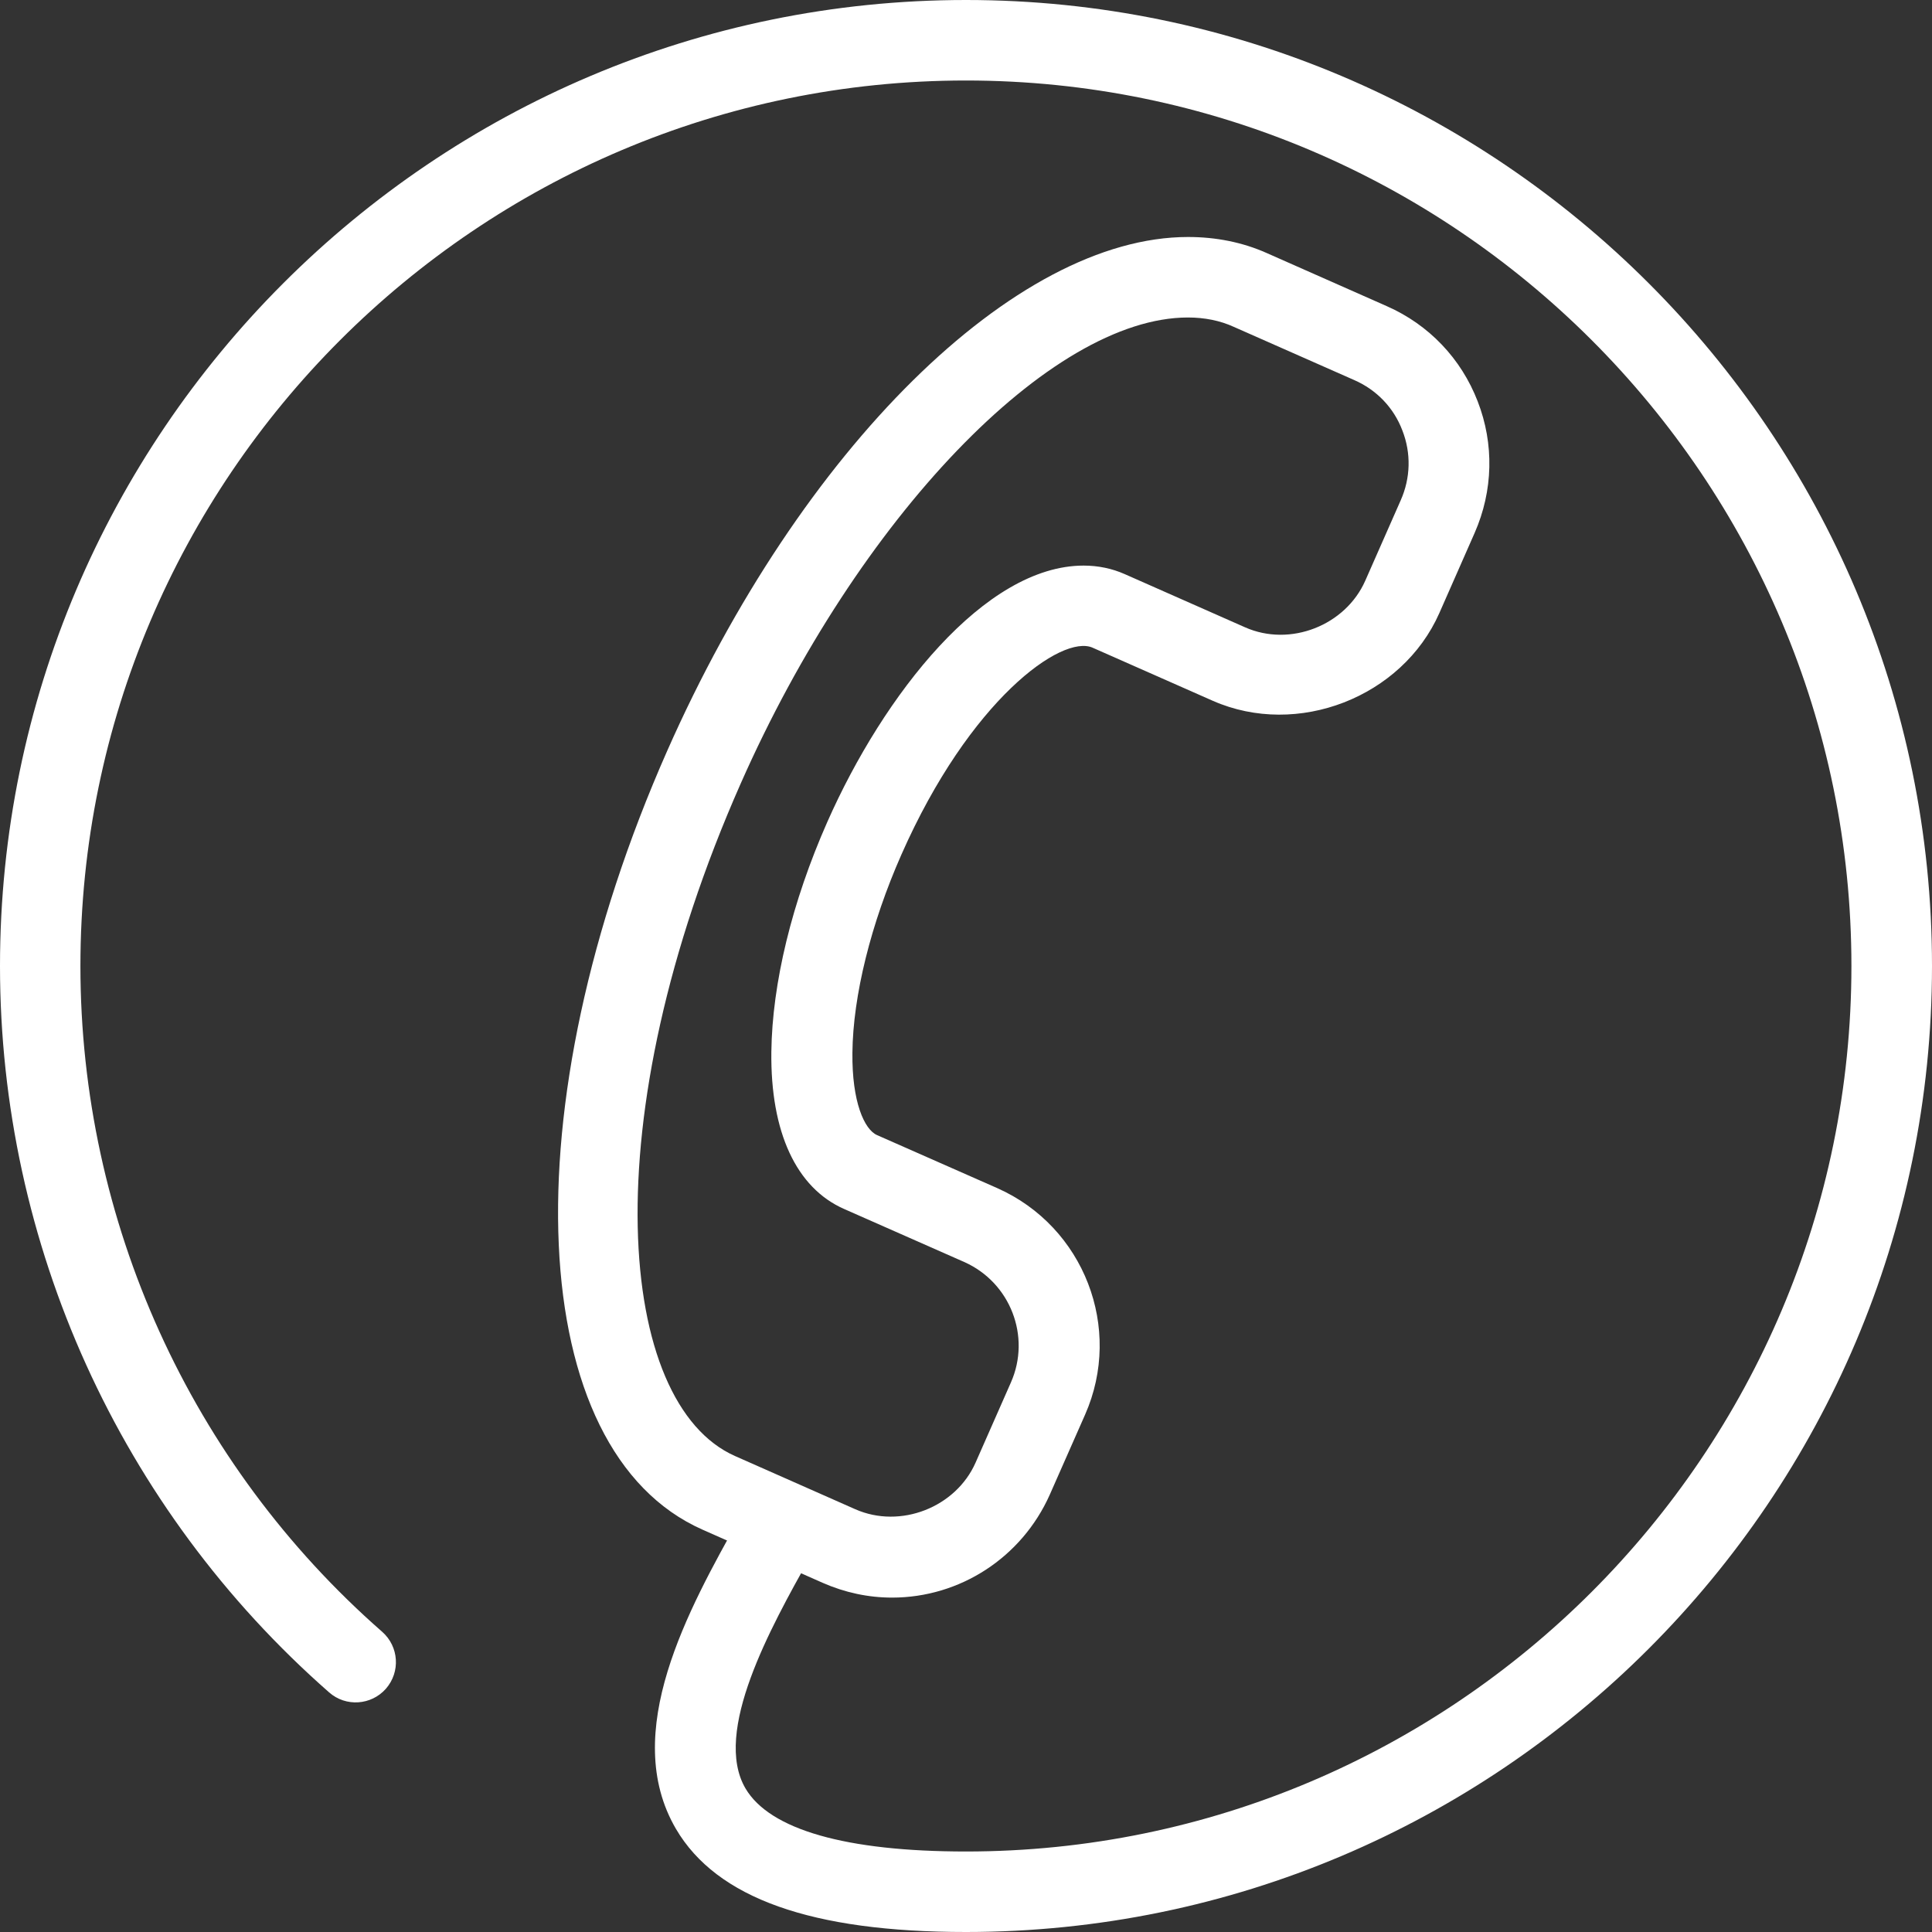
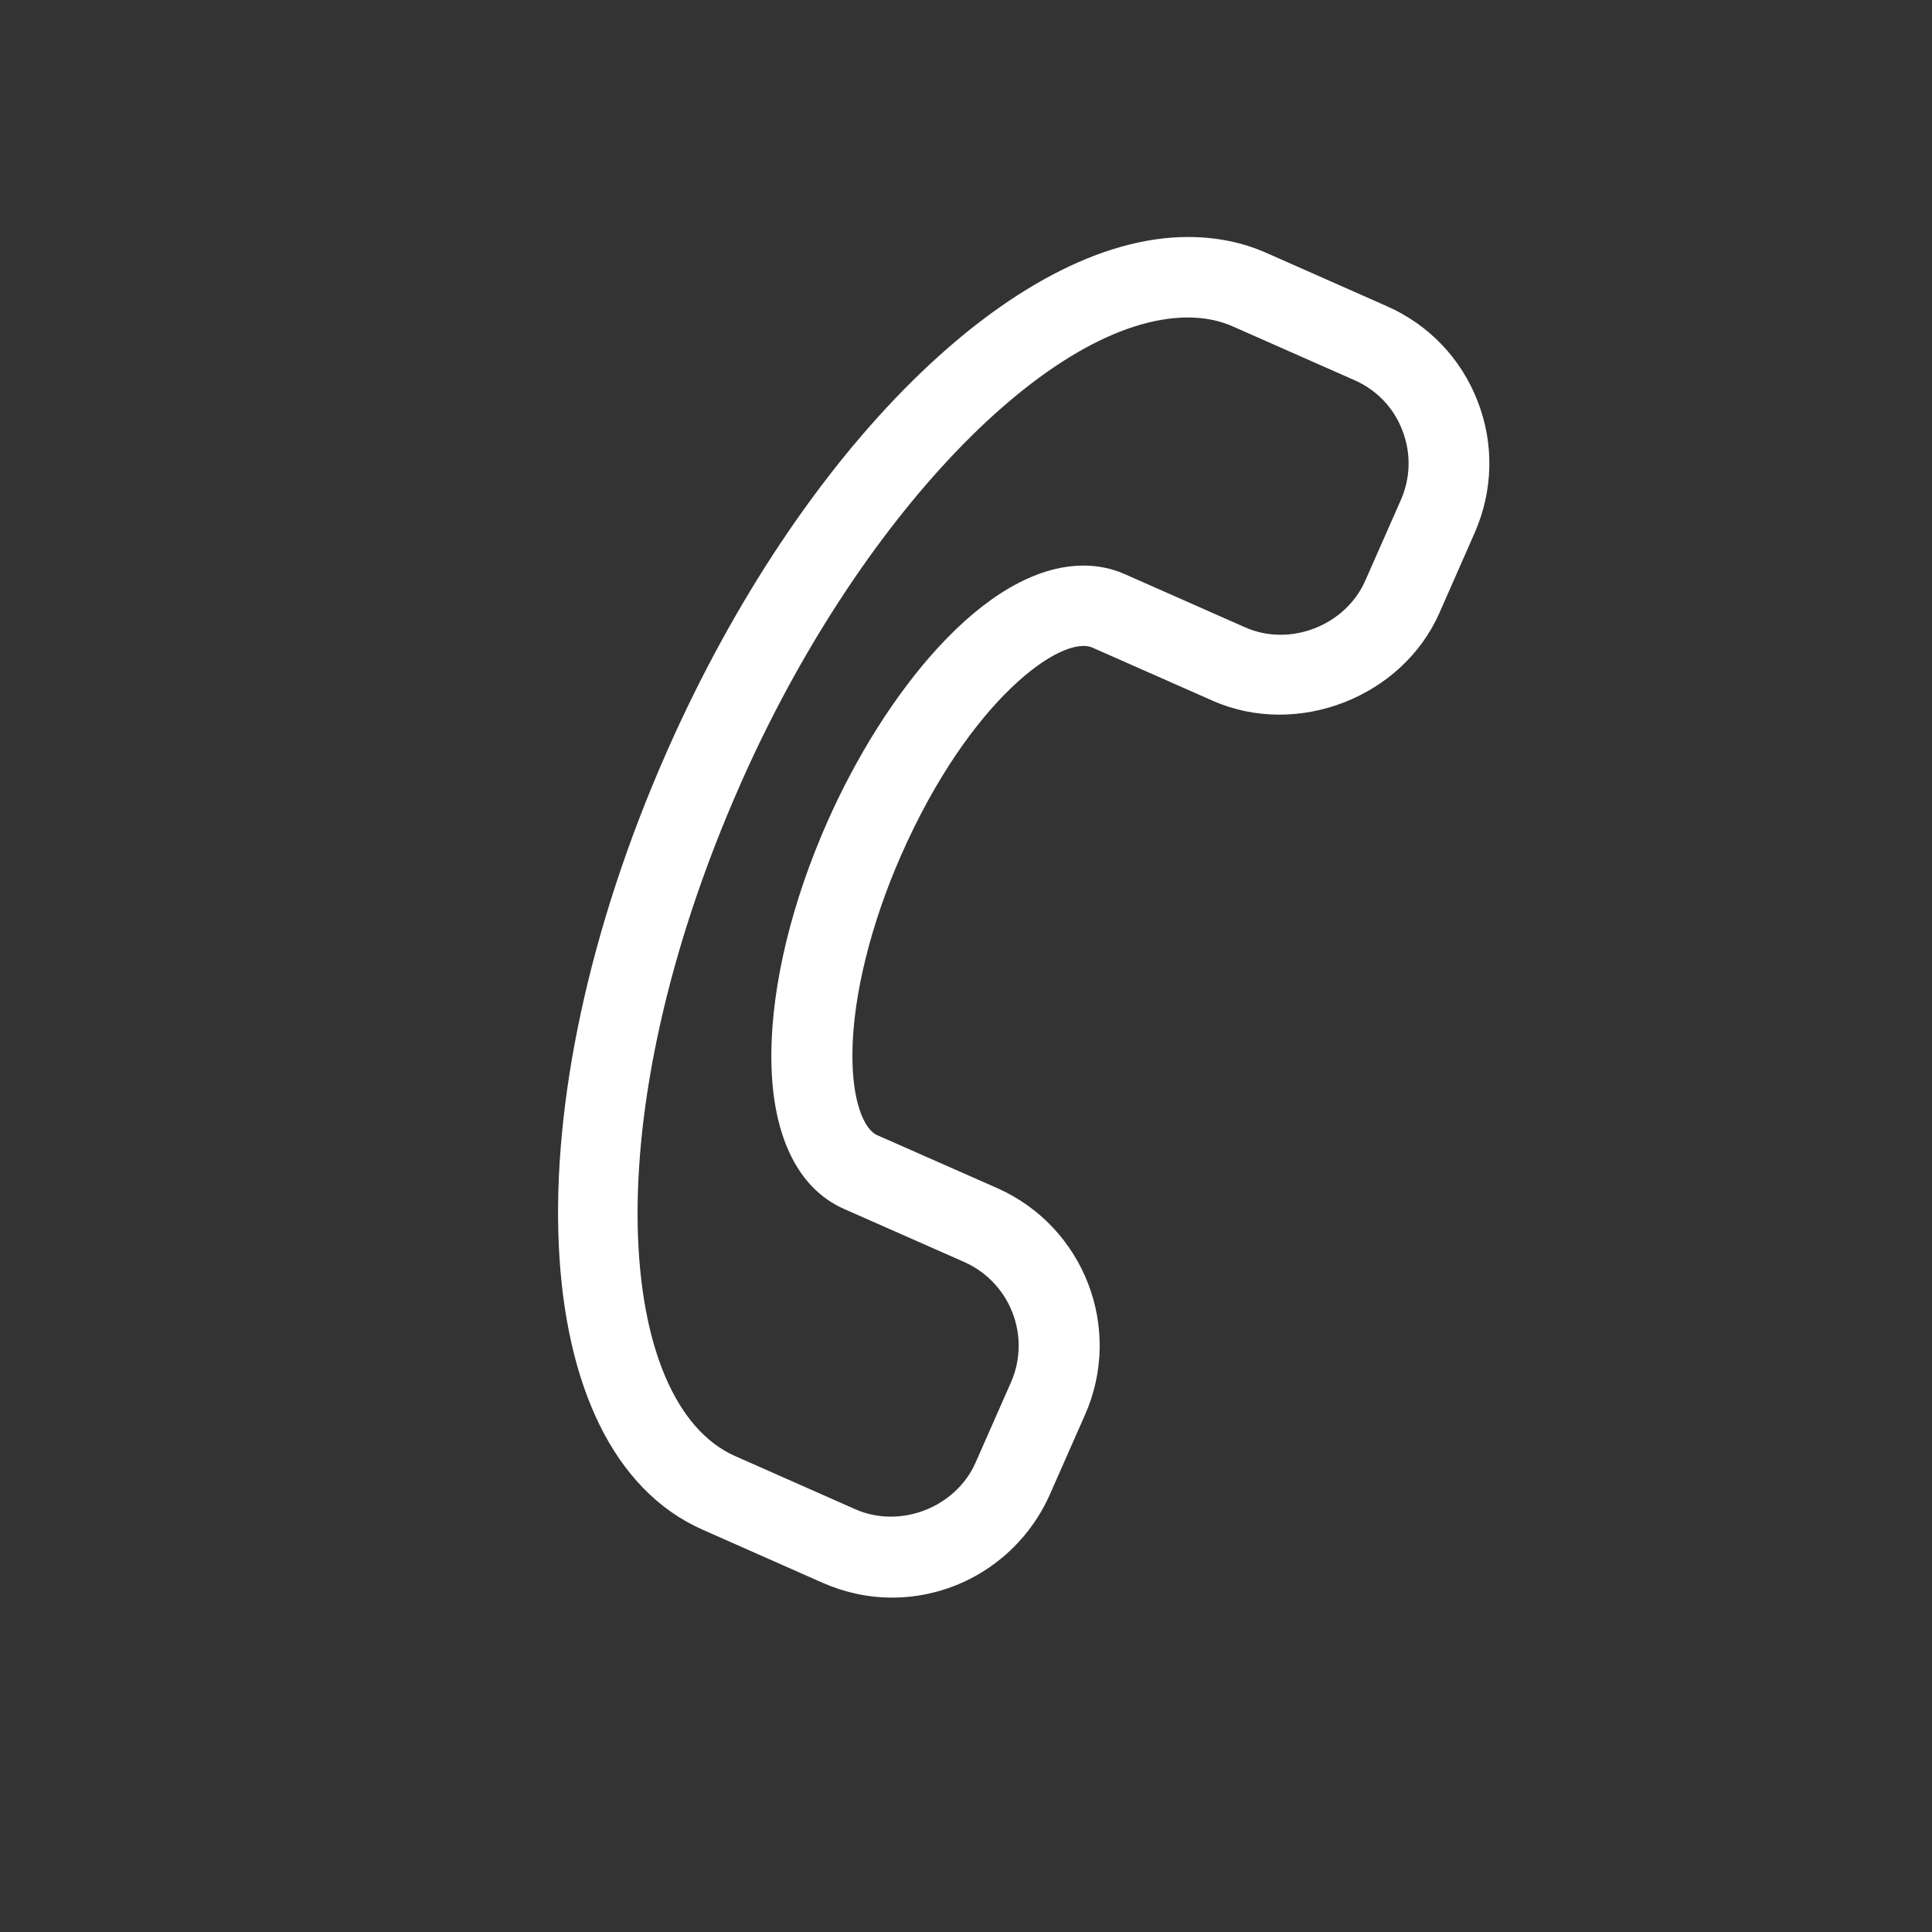
<svg xmlns="http://www.w3.org/2000/svg" version="1.1" viewBox="0 0 96 96" x="0px" y="0px">
  <rect x="0" y="0" width="96" height="96" fill="#333333" stroke="none" />
  <path d="M44.328 79.384c-1.188 0-2.348-0.252-3.444-0.732l-5.976-2.644c-8.844-3.916-9.616-20.908-1.76-38.688 6.648-15.040 17.288-25.544 25.884-25.544 1.384 0 2.704 0.26 3.908 0.796l5.976 2.644c2.084 0.92 3.688 2.6 4.508 4.724 0.828 2.128 0.768 4.444-0.148 6.536l-1.756 3.988c-1.848 4.18-7.048 6.208-11.252 4.36l-5.976-2.64c-1.524-0.68-6.104 2.584-9.5 10.276-1.516 3.428-2.408 7.020-2.436 9.848-0.028 2.448 0.596 3.824 1.228 4.096l5.976 2.636c4.304 1.916 6.256 6.956 4.356 11.256l-1.756 3.98c-1.388 3.108-4.452 5.108-7.832 5.108zM59.028 15.776c-6.832 0-16.388 9.952-22.224 23.16-7.416 16.776-6.132 30.824-0.284 33.412l5.976 2.644c2.244 0.992 5-0.092 5.98-2.316l1.756-3.984c1.008-2.284-0.028-4.964-2.32-5.984l-5.972-2.636c-2.376-1.048-3.66-3.82-3.612-7.804 0.040-3.404 1.024-7.452 2.776-11.416 2.804-6.344 7.832-12.748 12.74-12.748 0.724 0 1.412 0.144 2.044 0.424l5.972 2.64c2.248 1 5-0.092 5.98-2.316l1.76-3.992c0.492-1.108 0.524-2.34 0.084-3.468-0.428-1.132-1.28-2.020-2.396-2.508l-5.976-2.64c-0.688-0.316-1.46-0.468-2.284-0.468z" fill="#ffffff" />
-   <path d="M47.996 96c-7.668 0-12.38-1.676-14.404-5.116-2.808-4.788 0.636-10.944 3.148-15.444l0.364-0.648c0.536-0.964 1.752-1.32 2.72-0.772 0.968 0.54 1.316 1.752 0.776 2.72l-0.368 0.664c-1.924 3.444-4.836 8.656-3.188 11.464 1.208 2.048 4.996 3.132 10.952 3.132 24.26 0 44-19.744 44-44s-19.74-44-44-44c-24.26 0-44 19.744-44 44 0 12.668 5.464 24.736 14.996 33.084 0.832 0.736 0.912 1.992 0.184 2.828-0.732 0.828-1.996 0.912-2.824 0.18-10.392-9.12-16.352-22.276-16.352-36.092 0-26.464 21.532-48 48-48s48 21.536 48 48c-0.004 26.468-21.536 48-48.004 48z" fill="#ffffff" />
</svg>